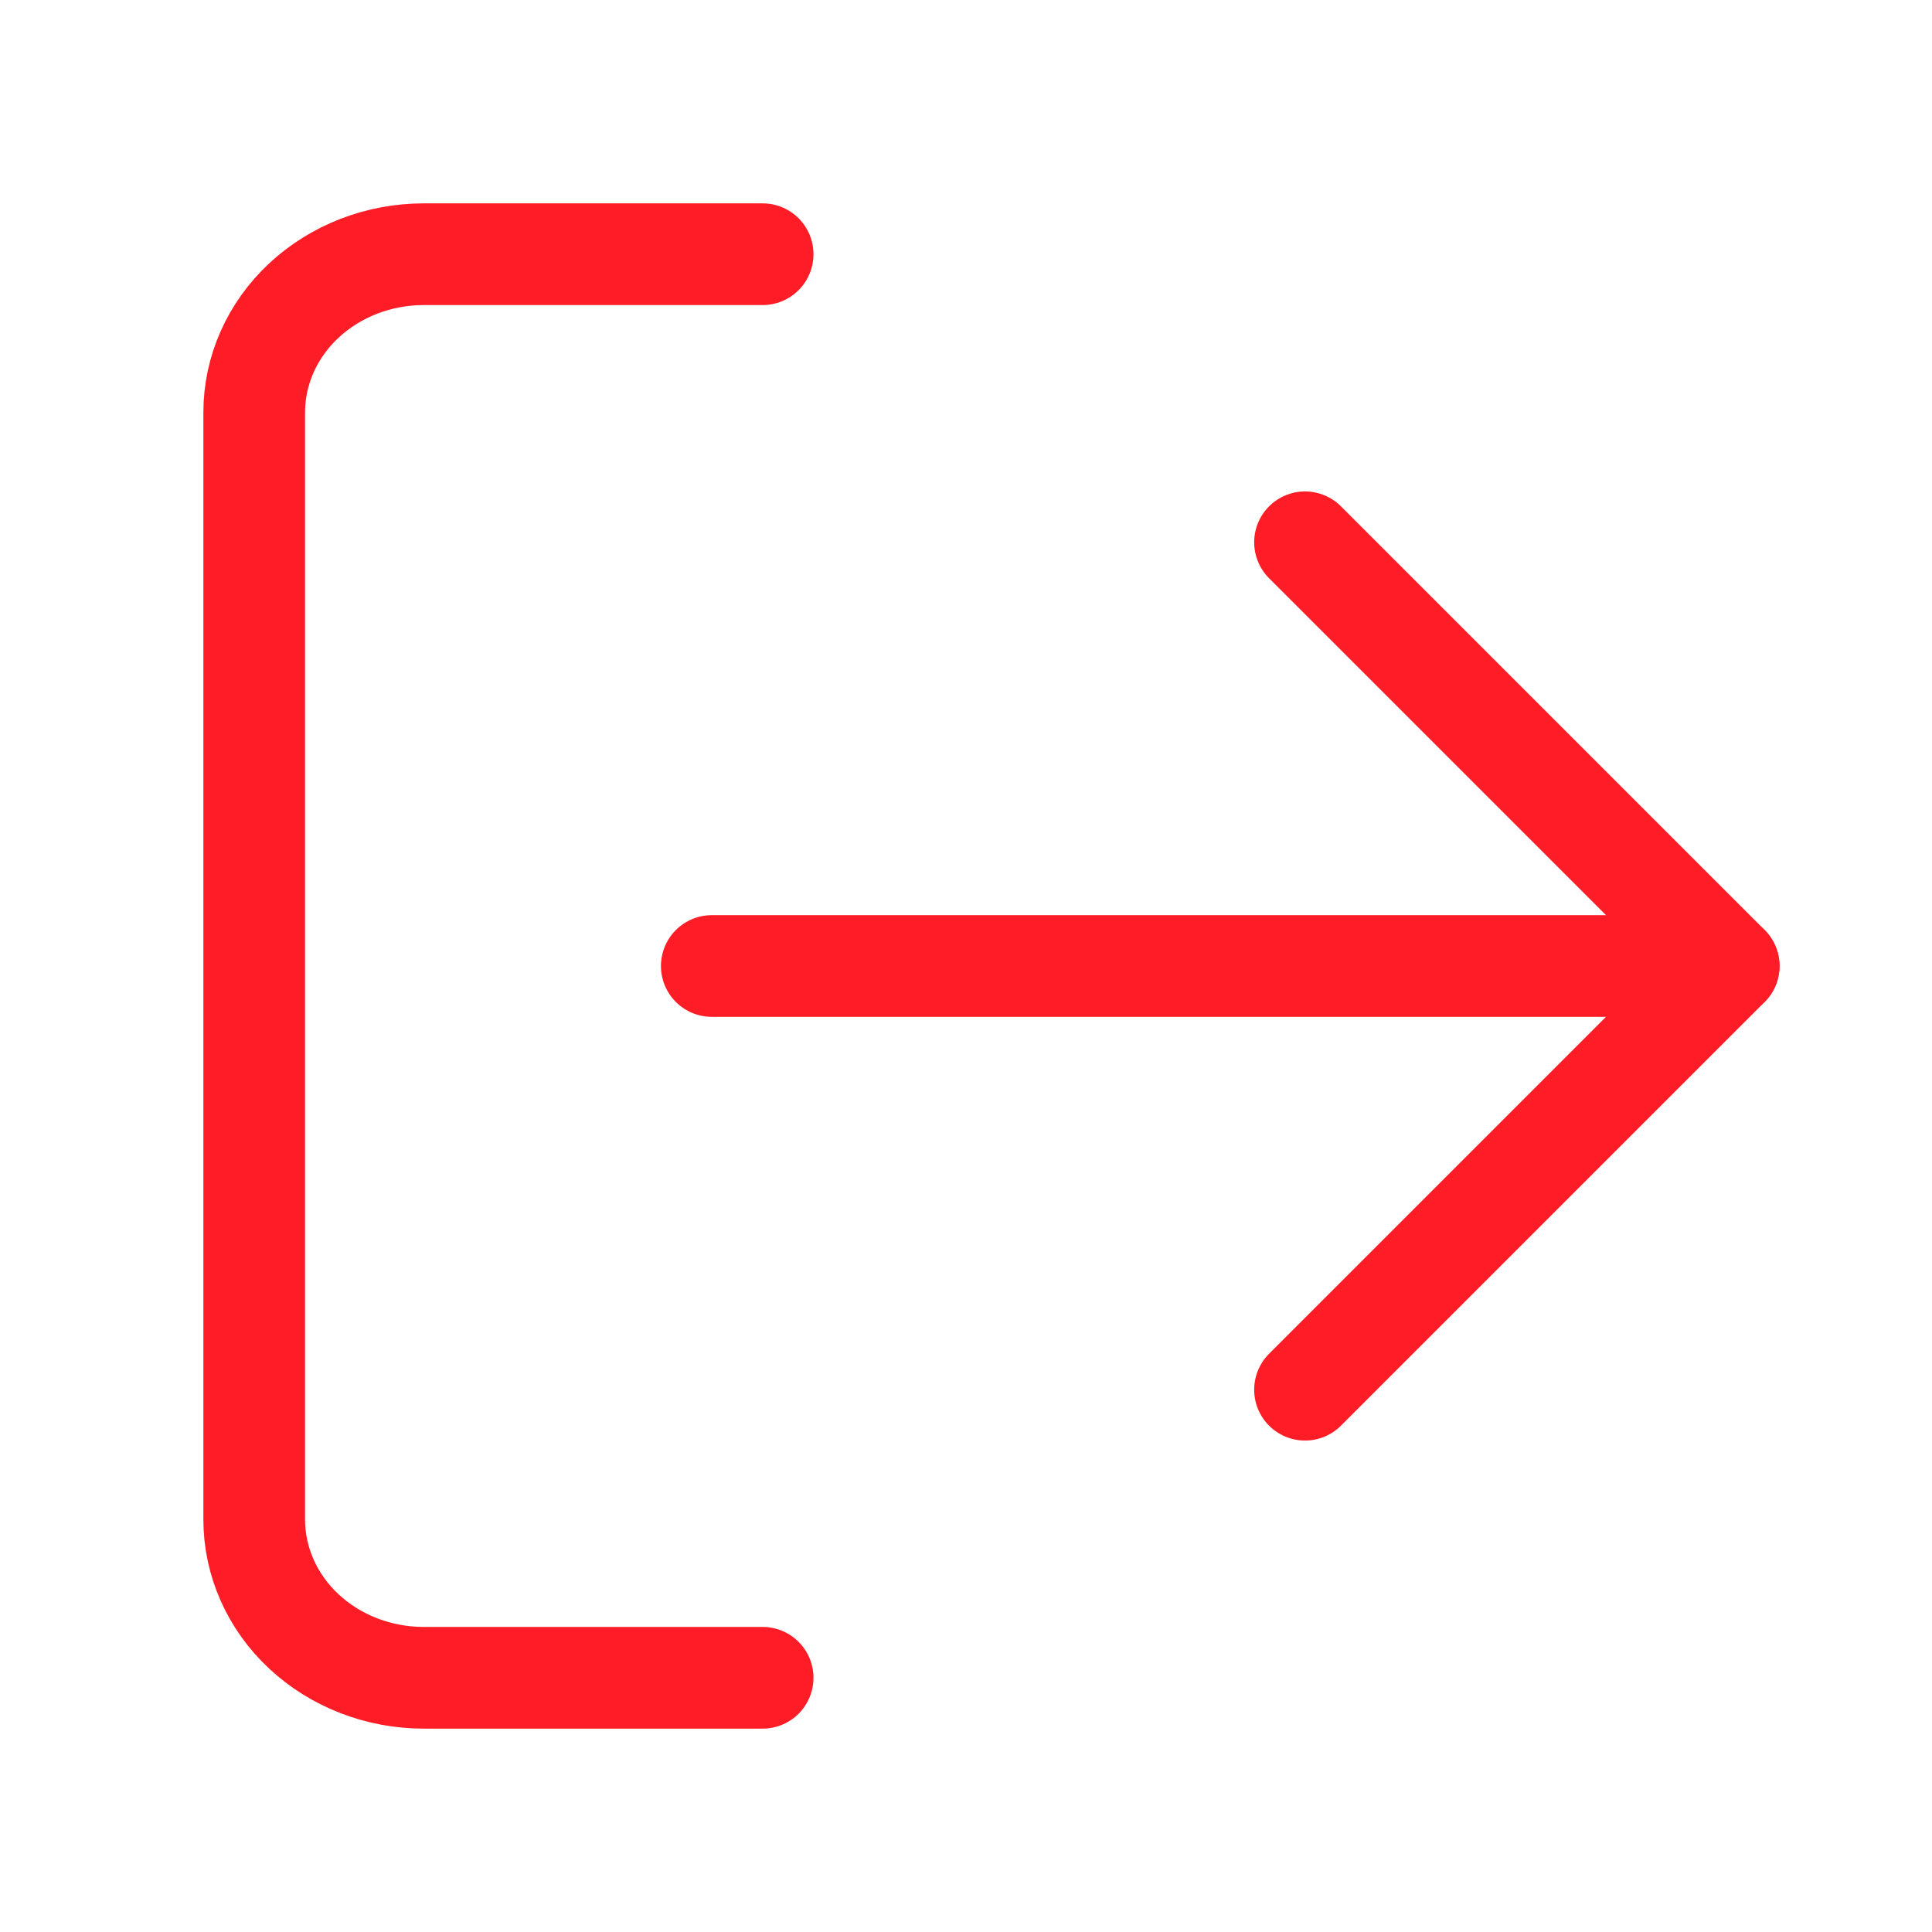
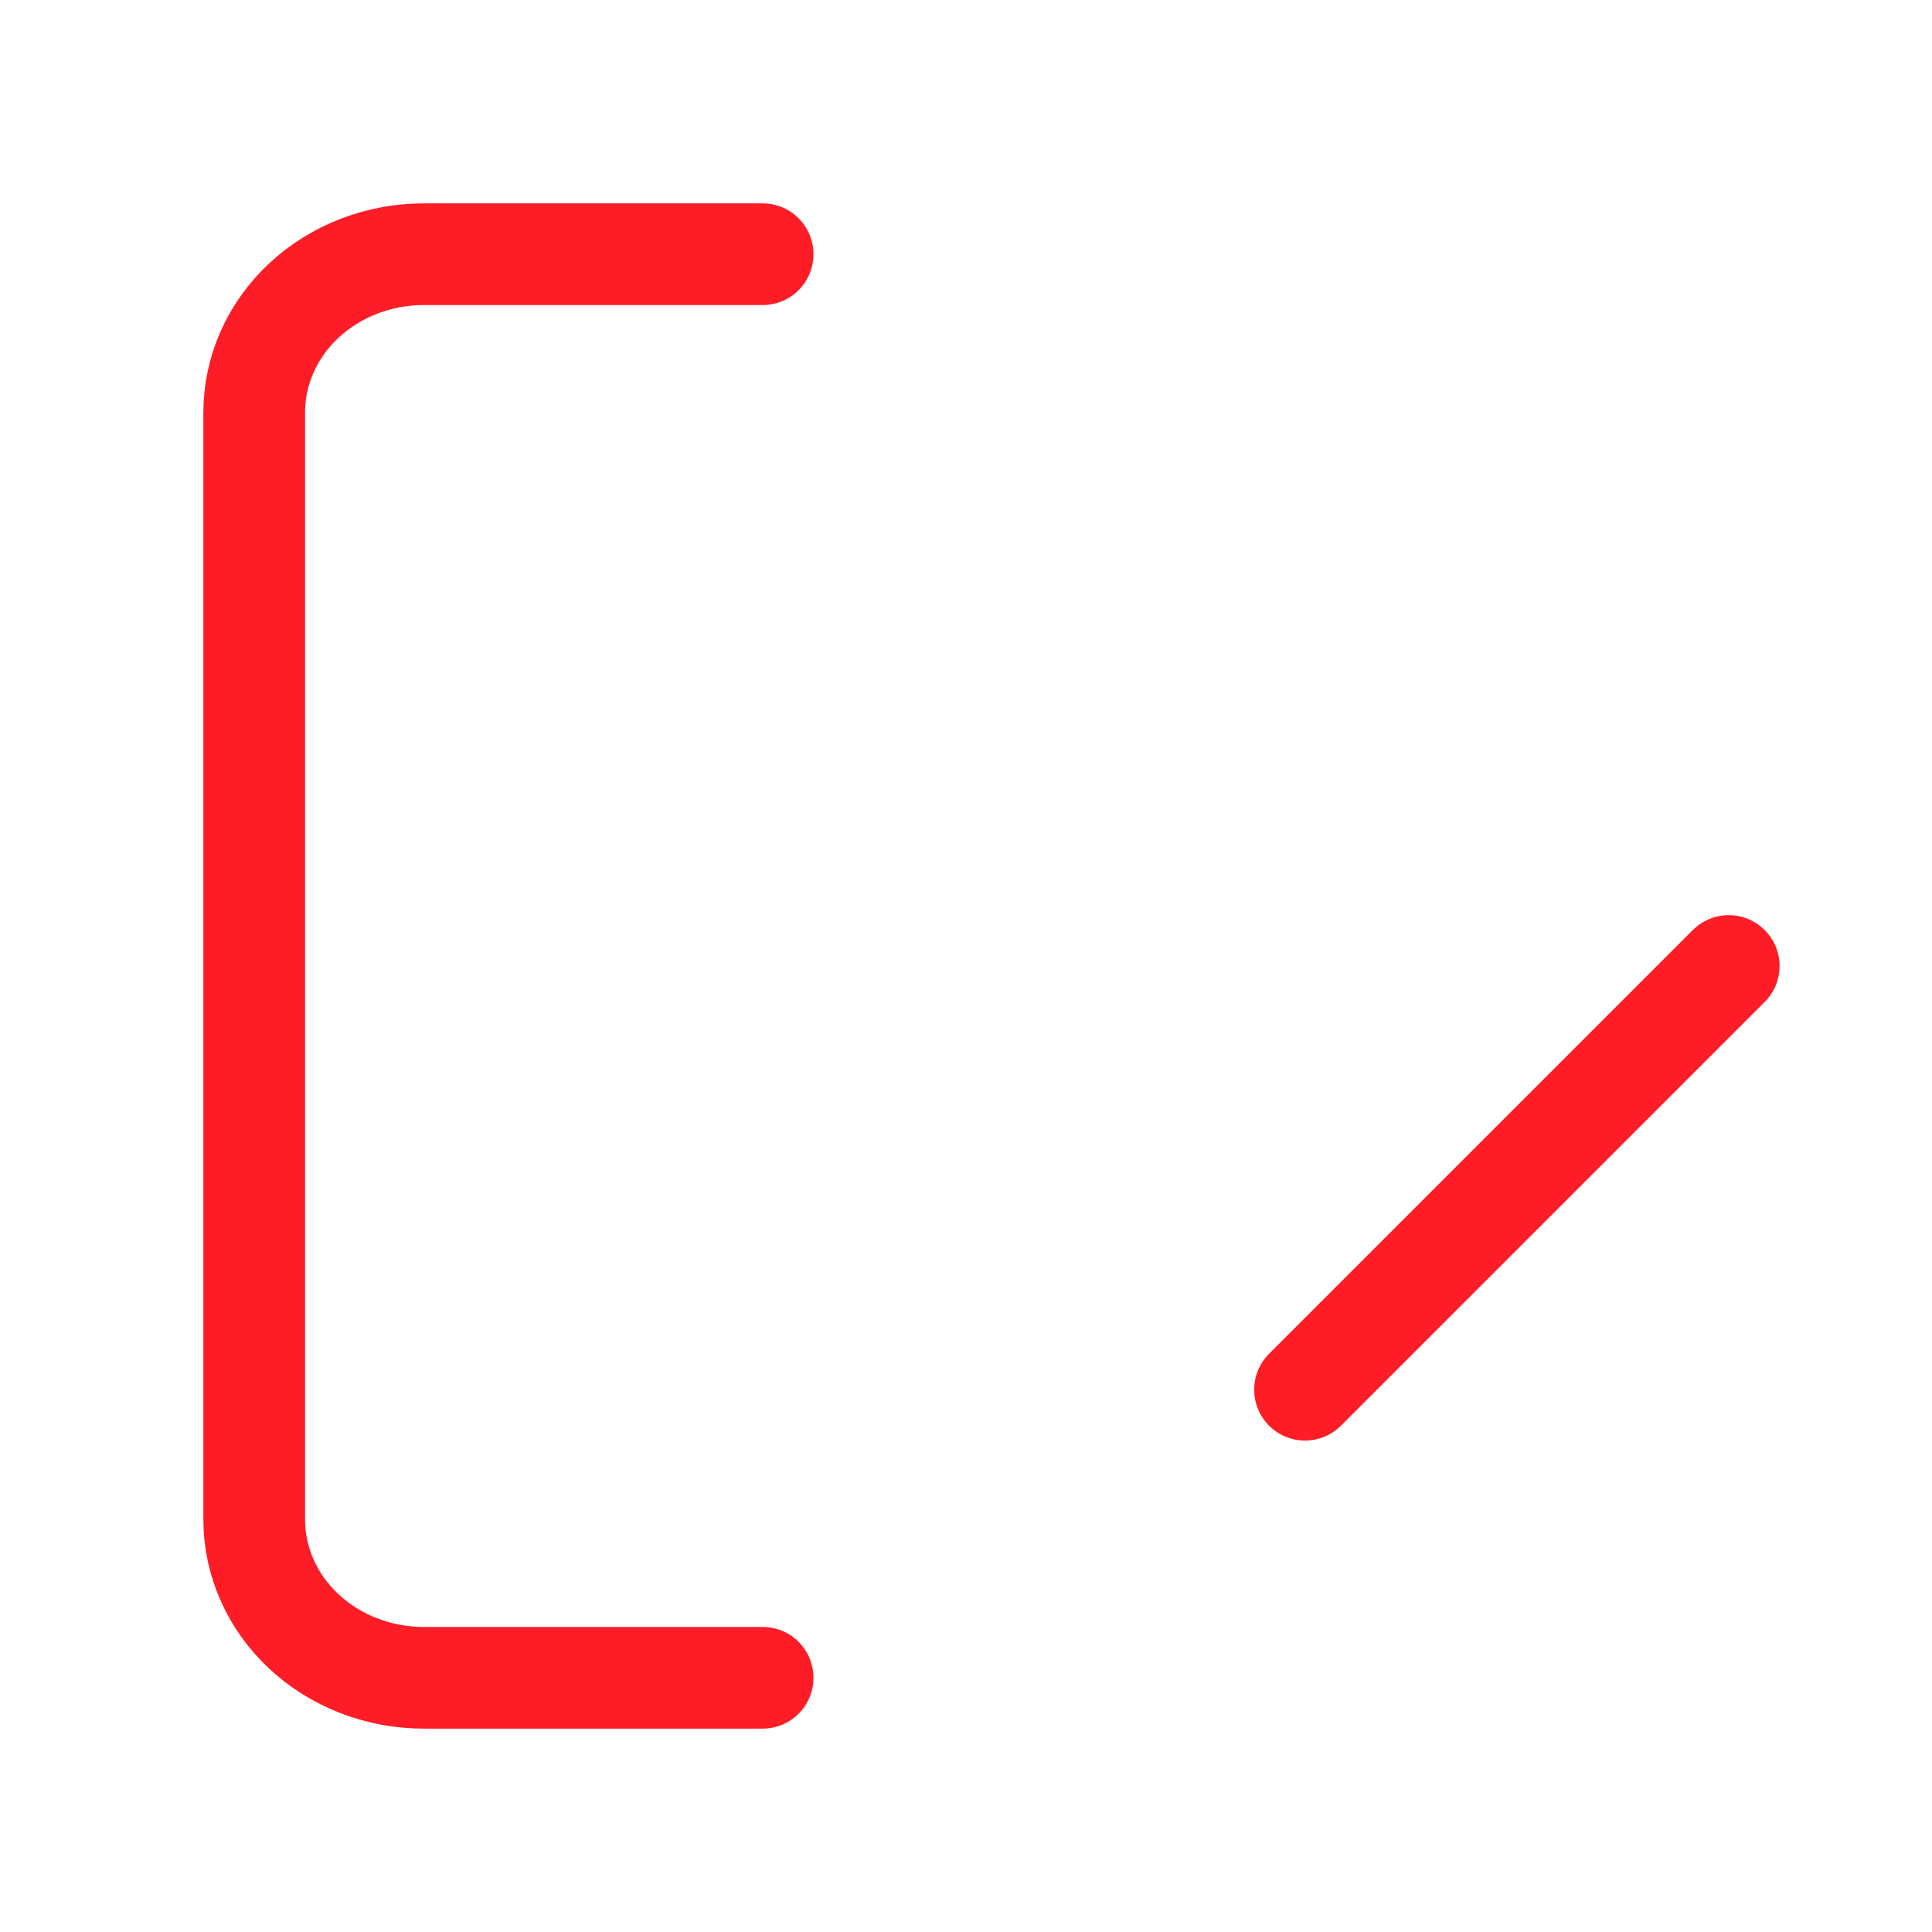
<svg xmlns="http://www.w3.org/2000/svg" width="19" height="19" viewBox="0 0 19 19" fill="none">
  <path d="M7.5 16.5H4.167C3.725 16.5 3.301 16.336 2.988 16.044C2.676 15.753 2.5 15.357 2.5 14.944V4.056C2.5 3.643 2.676 3.247 2.988 2.956C3.301 2.664 3.725 2.5 4.167 2.5H7.5" stroke="#FE1D27" stroke-linecap="round" stroke-linejoin="round" />
-   <path d="M12.834 13.667L17.001 9.5L12.834 5.333" stroke="#FE1D27" stroke-linecap="round" stroke-linejoin="round" />
-   <path d="M17 9.5H7" stroke="#FE1D27" stroke-linecap="round" stroke-linejoin="round" />
+   <path d="M12.834 13.667L17.001 9.5" stroke="#FE1D27" stroke-linecap="round" stroke-linejoin="round" />
</svg>